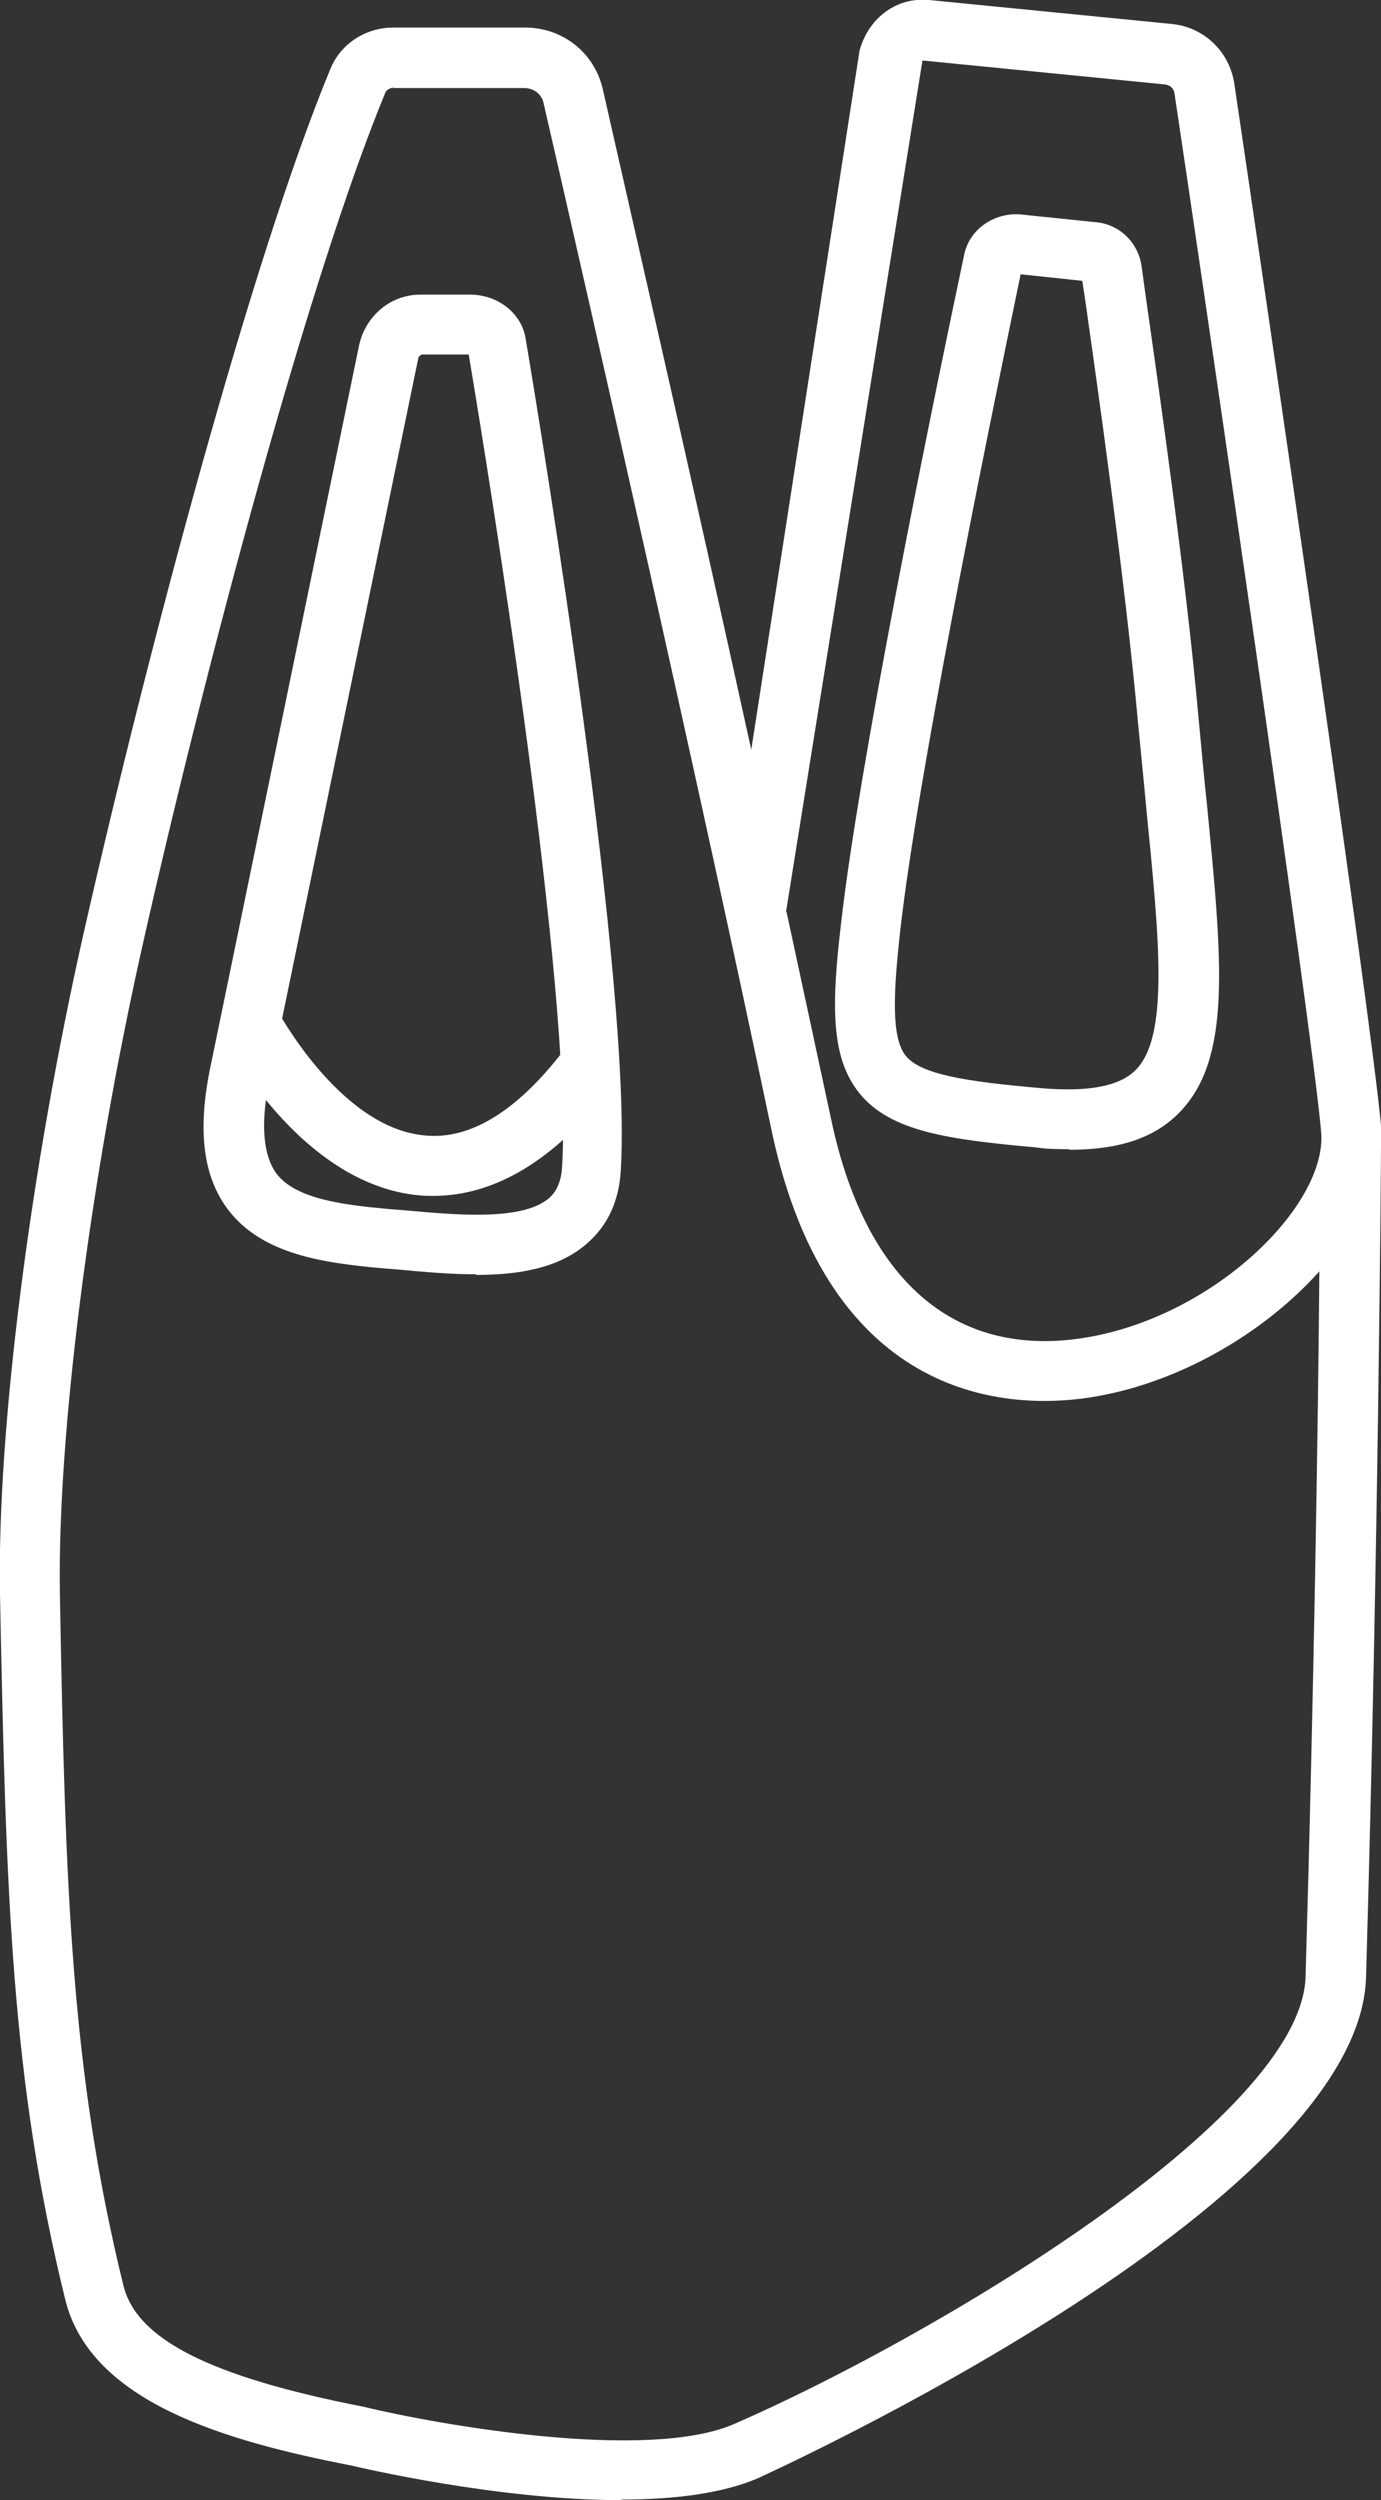
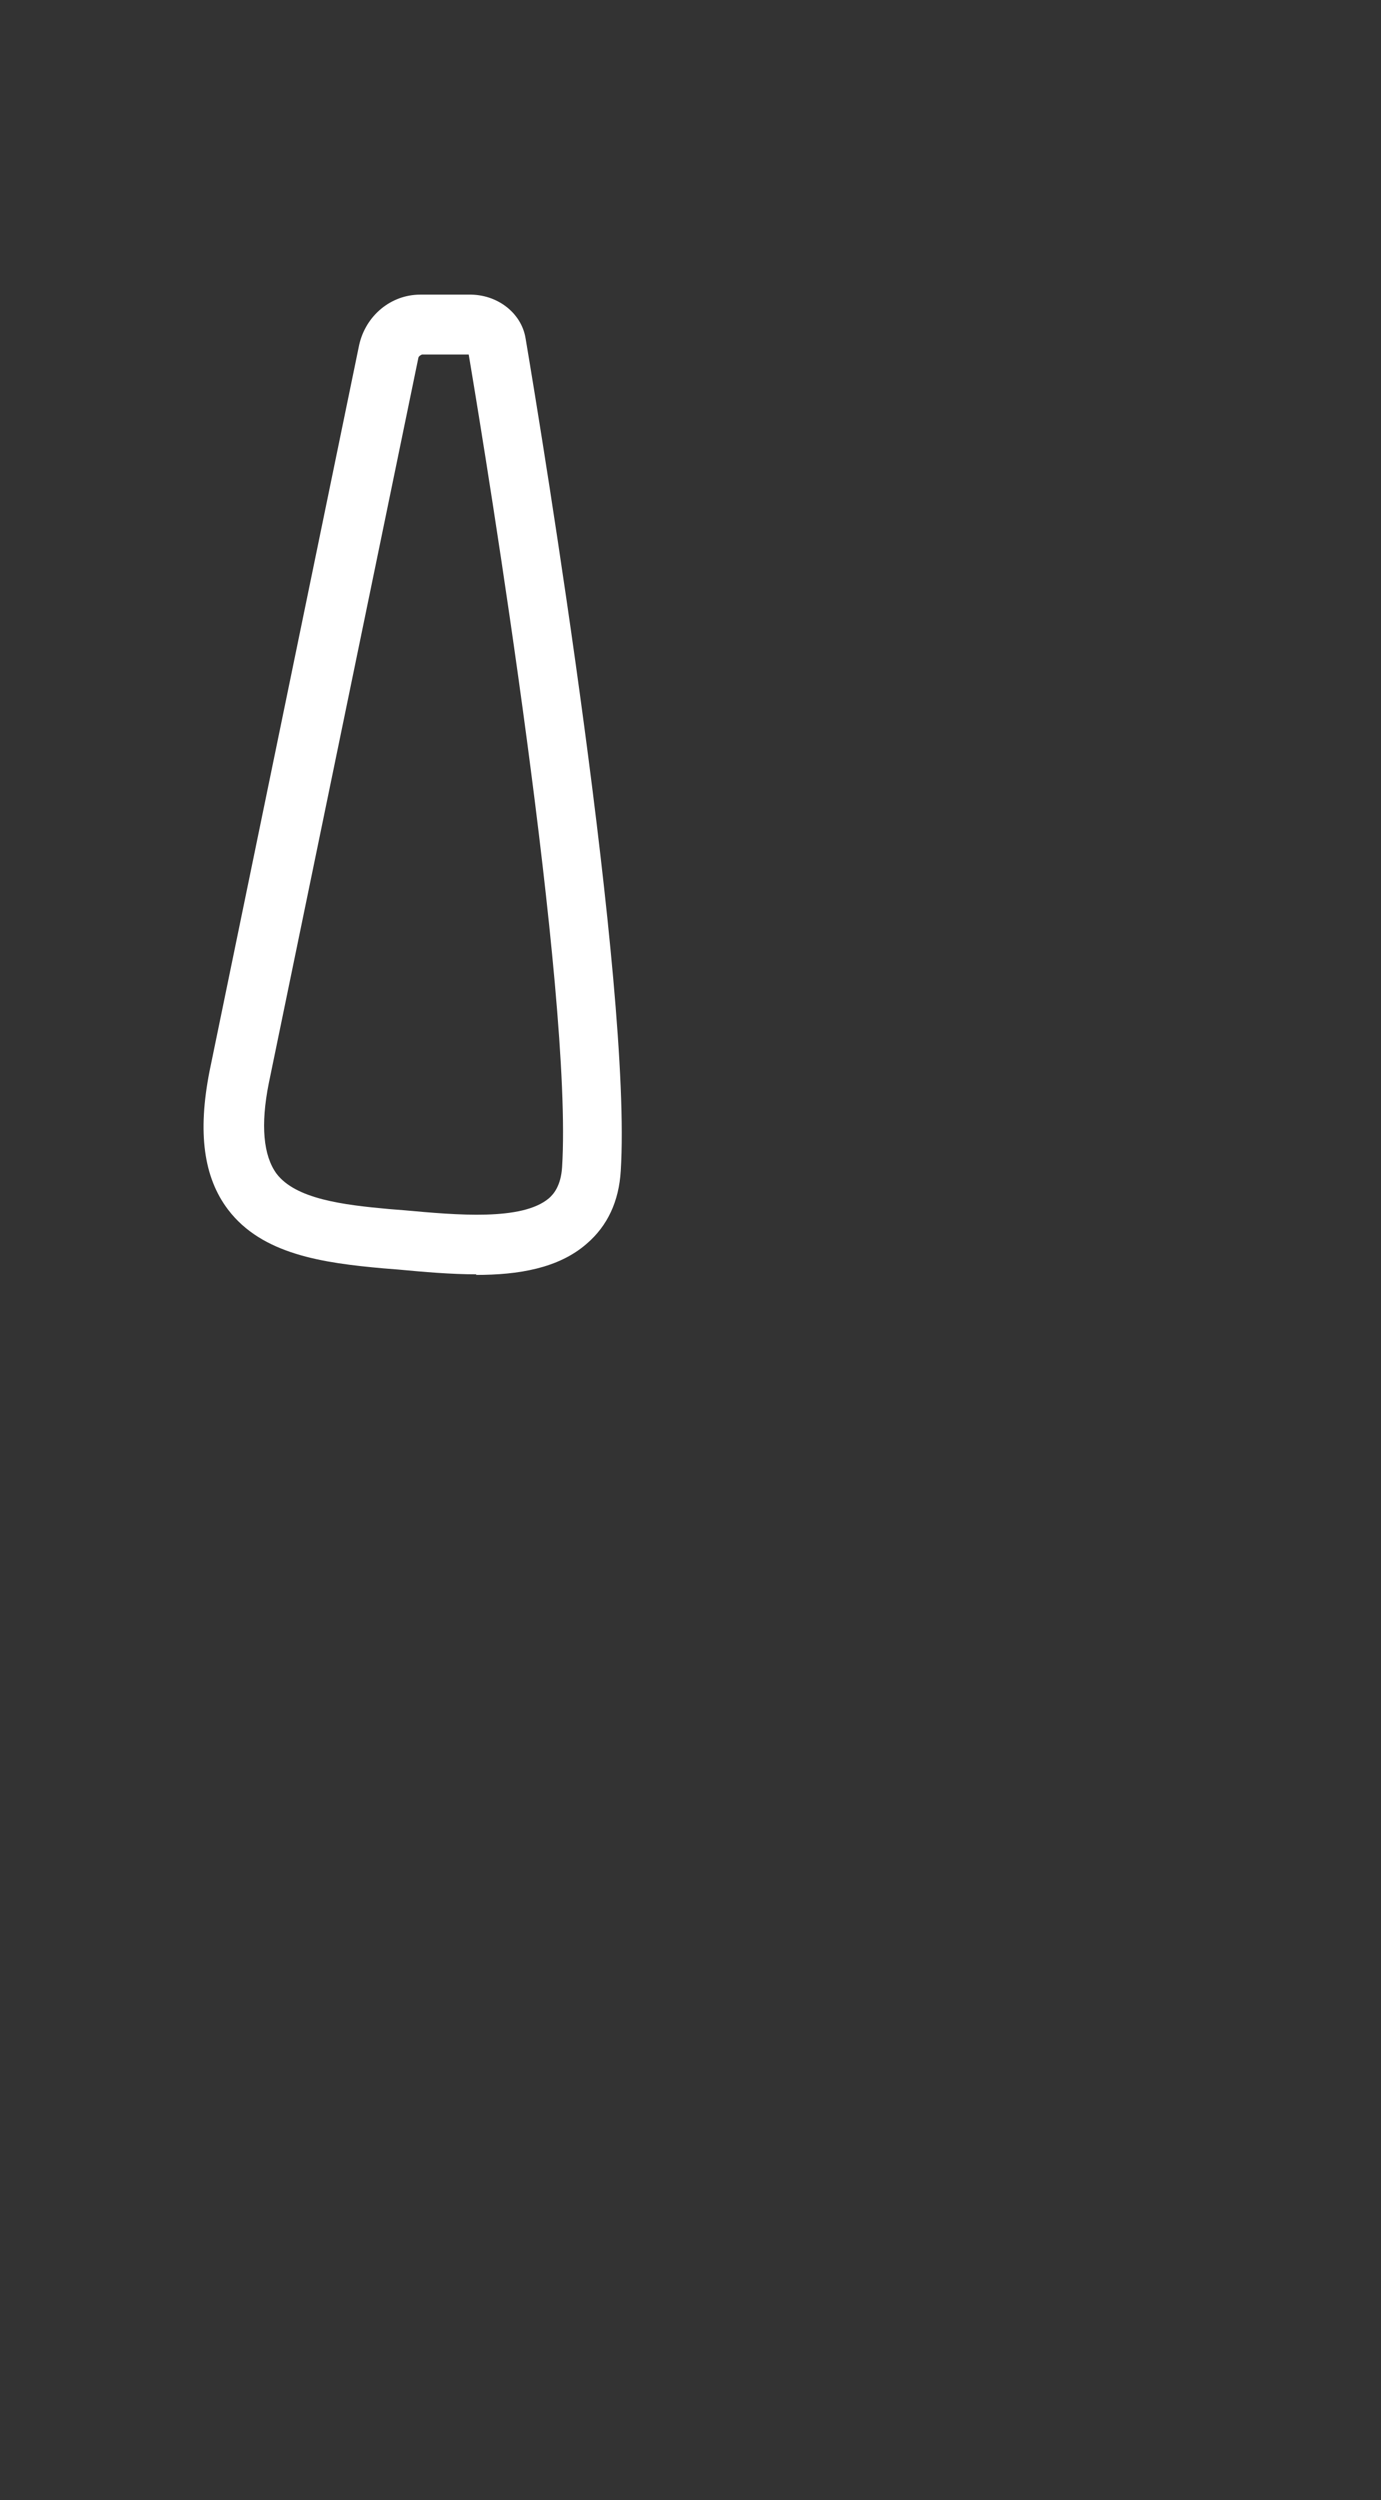
<svg xmlns="http://www.w3.org/2000/svg" id="Layer_2" viewBox="0 0 23.07 41.75">
  <rect x="0" y="0" width="23.07" height="41.75" fill="#333333" stroke="none" />
  <defs>
    <style>.cls-1{fill:#fff;}</style>
  </defs>
  <g id="Layer_2-2">
-     <path class="cls-1" d="m10.38,41.75c-2.07,0-4.39-.55-4.52-.58-2.11-.41-4.35-1.06-4.77-2.77C.19,34.74.1,31.69,0,26.61c-.05-2.72.5-7.05,1.4-11.04C2.48,10.81,4.22,4.28,5.52,1.15c.17-.42.59-.69,1.05-.69h2.2c.63,0,1.16.42,1.3,1.03.5,2.21,1.52,6.65,2.48,11.03L14.36.84c.16-.56.63-.89,1.16-.84l4.05.4c.54.05.97.46,1.05,1,.54,3.64,2.3,15.67,2.45,17.4,0,.11,0,.23,0,.34h0c0,.07-.04,6.64-.25,13.88-.11,3.82-10.05,8.31-10.15,8.36-.6.26-1.42.36-2.28.36ZM6.57,1.46s-.1.02-.13.08c-1.27,3.07-3,9.54-4.06,14.25-.88,3.92-1.42,8.16-1.38,10.8.09,5.01.19,8.02,1.06,11.57.22.91,1.46,1.53,4.01,2.03,1.24.3,4.73.92,6.19.29,3.29-1.43,9.48-5.1,9.55-7.47.14-4.78.21-9.26.23-11.78-.93,1.04-2.38,1.89-3.86,2.11-1.27.19-4.32.13-5.29-4.46-1.17-5.59-3.05-13.86-3.81-17.16-.03-.15-.17-.25-.32-.25h-2.2Zm6.57,13.77c.26,1.21.51,2.37.74,3.44.56,2.69,2.04,3.99,4.17,3.68,2.2-.32,4.13-2.22,4.02-3.45-.15-1.75-2.06-14.75-2.45-17.34-.01-.08-.07-.14-.16-.15l-4.05-.4-2.28,14.22Z" />
    <path class="cls-1" d="m7.96,21.28c-.43,0-.88-.04-1.31-.08l-.25-.02c-1-.09-2.02-.23-2.59-.98-.41-.54-.51-1.29-.31-2.31l2.5-12.13c.11-.49.53-.84,1.02-.84h.81c.47-.01.88.3.95.73.3,1.78,1.78,10.84,1.59,13.9-.03.51-.22.92-.57,1.22-.47.41-1.14.52-1.85.52Zm-.91-15.36s-.05.02-.06.05l-2.5,12.12c-.14.7-.09,1.21.13,1.51.32.42,1.1.52,1.88.59l.25.02c.88.08,1.97.18,2.42-.2.08-.07.2-.21.22-.52.18-2.9-1.23-11.61-1.56-13.57h-.78Z" />
-     <path class="cls-1" d="m17.85,19.19c-.17,0-.36,0-.55-.03-1.44-.13-2.42-.26-2.94-.9-.47-.58-.48-1.41-.31-2.84.29-2.56,1.41-8.11,2.06-11.18.09-.41.49-.69.93-.66l1.26.13c.39.03.71.33.77.73l.06.44c.2,1.41.68,4.72.89,7.09.05.51.09.99.14,1.44.26,2.66.42,4.27-.46,5.17-.41.42-1,.62-1.83.62Zm-.8-14.61c-.64,3.09-1.73,8.47-2.01,10.95-.12,1.07-.15,1.8.09,2.1.25.31.99.43,2.25.54.8.07,1.32-.03,1.59-.3.56-.56.4-2.16.18-4.36-.04-.45-.09-.93-.14-1.45-.21-2.34-.68-5.63-.88-7.04l-.05-.33-1.03-.11Zm1.14.12s0,0,0,0h0Z" />
-     <path class="cls-1" d="m7.24,19.97c-.08,0-.17,0-.25-.01-1.98-.19-3.22-2.57-3.27-2.67l.89-.46s1.05,2,2.48,2.13c.76.08,1.54-.4,2.32-1.41l.79.62c-.93,1.2-1.93,1.8-2.96,1.8Z" />
  </g>
</svg>